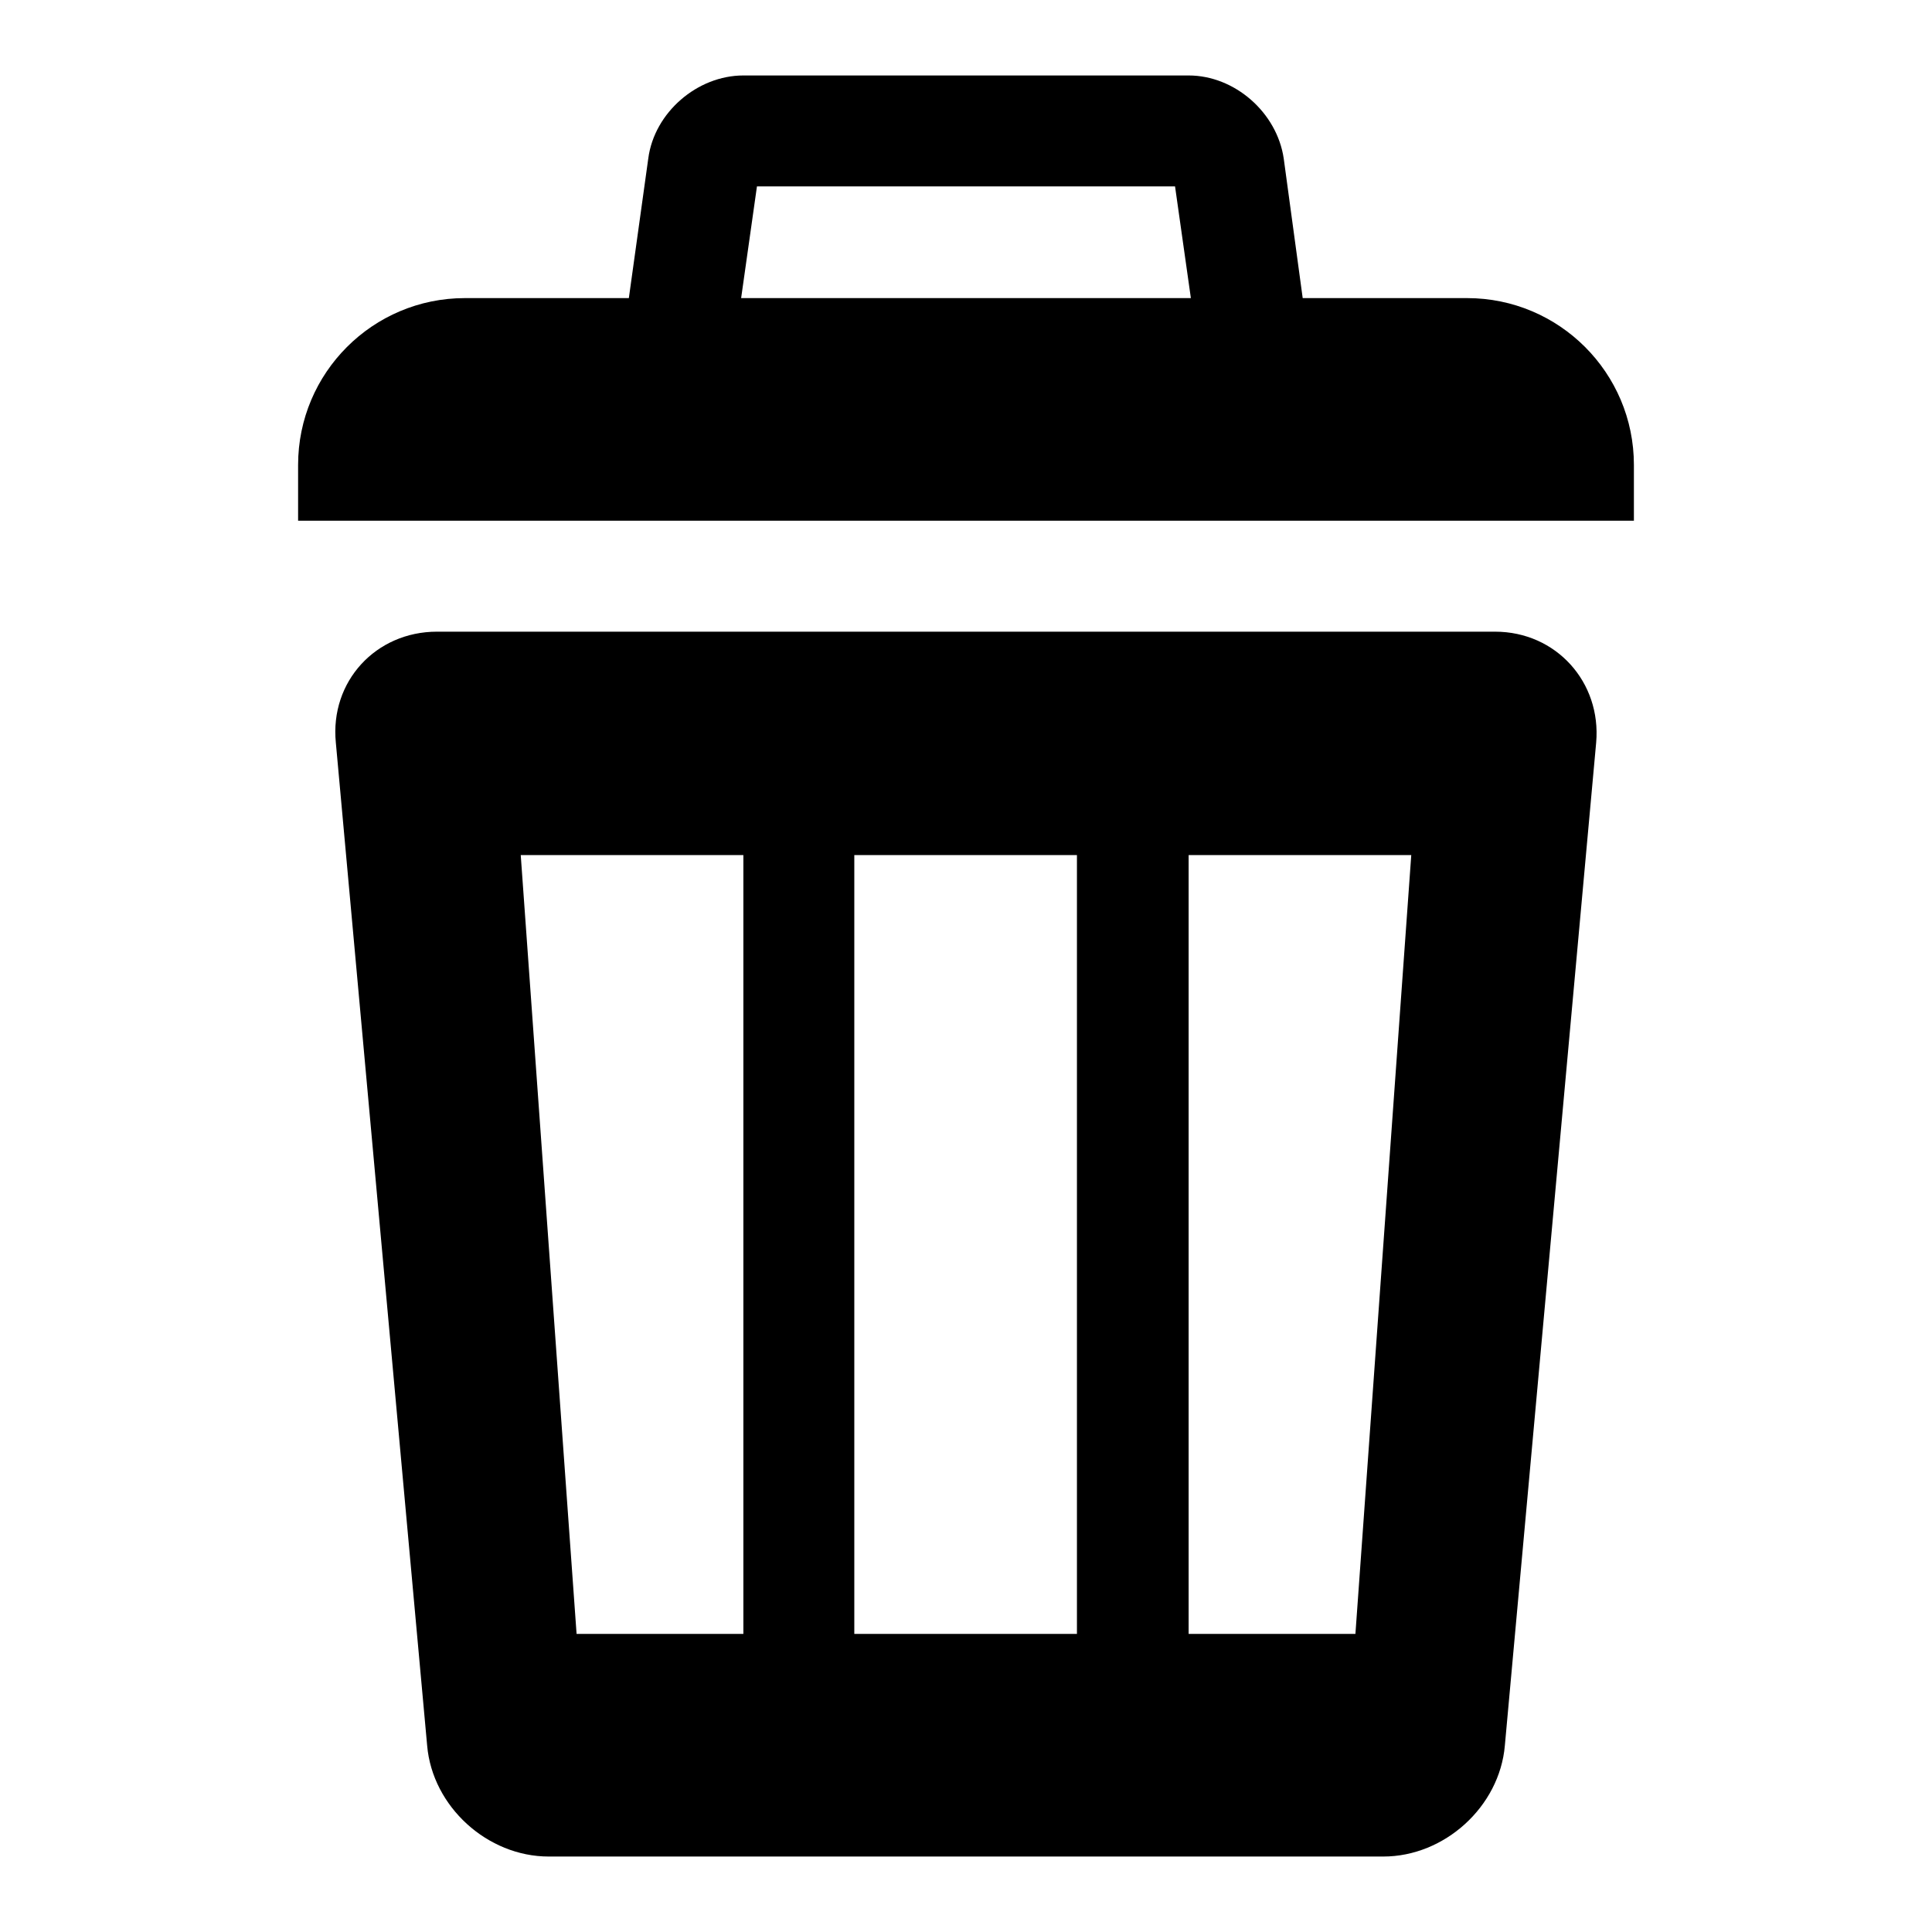
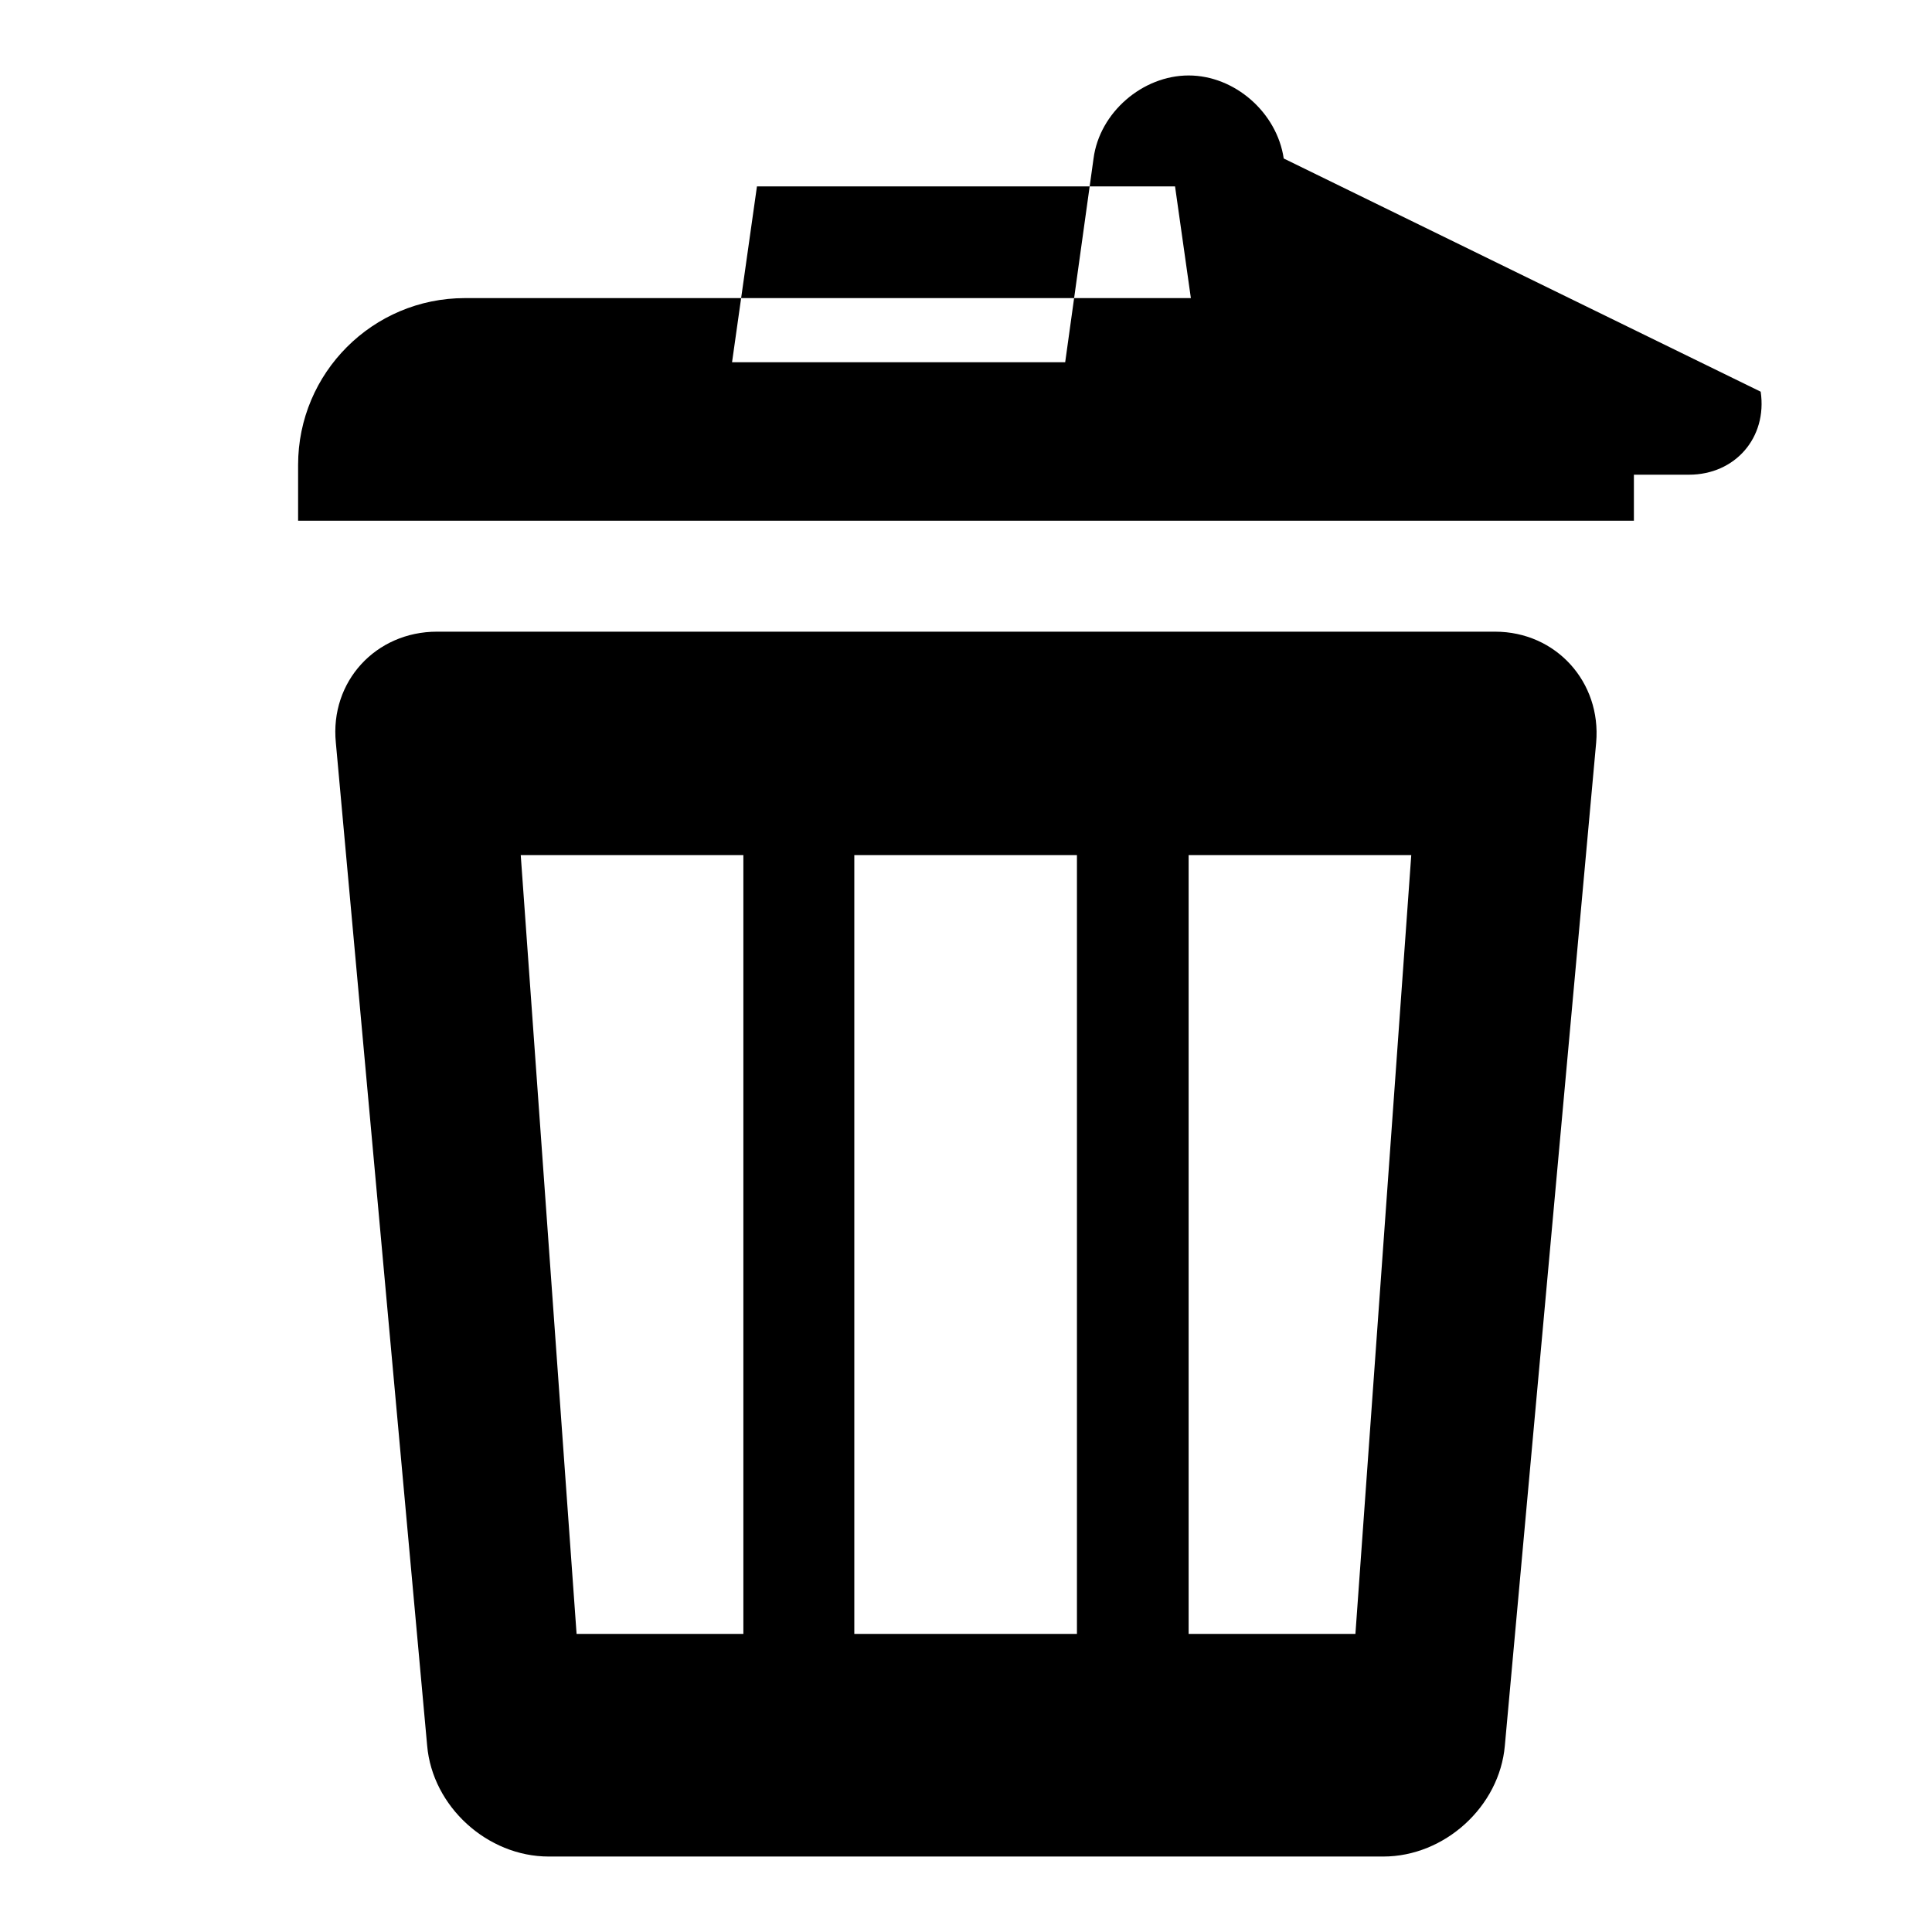
<svg xmlns="http://www.w3.org/2000/svg" version="1.1" x="0px" y="0px" viewBox="0 0 256 256" enable-background="new 0 0 256 256" xml:space="preserve">
  <g>
-     <path fill="#000000" d="M194.4,39.5H61.6c-12.2,0-22.1,9.9-22.1,22.1c0,0,0,0,0,0V69h177v-7.4C216.5,49.4,206.6,39.5,194.4,39.5 C194.4,39.5,194.4,39.5,194.4,39.5 M155.7,24.7L159,48H97l3.3-23.3H155.7 M157.5,10h-59c-6.1,0-11.8,4.9-12.6,11l-4.3,30.9 c-0.8,6,3.4,11,9.5,11h73.7c6.1,0,10.4-4.9,9.5-11L170.1,21C169.2,14.9,163.6,10,157.5,10 M198.1,83.7H57.9 c-8.1,0-14.2,6.6-13.4,14.7l12.1,132.9c0.7,8.1,8,14.7,16.1,14.7h110.6c8.1,0,15.4-6.6,16.1-14.7l12.1-132.9 C212.2,90.4,206.2,83.7,198.1,83.7 M98.5,216.5H76.4L69,113.3h29.5L98.5,216.5L98.5,216.5z M142.7,216.5h-29.5V113.3h29.5V216.5z  M179.6,216.5h-22.1V113.3H187L179.6,216.5z" />
+     <path fill="#000000" d="M194.4,39.5H61.6c-12.2,0-22.1,9.9-22.1,22.1c0,0,0,0,0,0V69h177v-7.4C216.5,49.4,206.6,39.5,194.4,39.5 C194.4,39.5,194.4,39.5,194.4,39.5 M155.7,24.7L159,48H97l3.3-23.3H155.7 M157.5,10c-6.1,0-11.8,4.9-12.6,11l-4.3,30.9 c-0.8,6,3.4,11,9.5,11h73.7c6.1,0,10.4-4.9,9.5-11L170.1,21C169.2,14.9,163.6,10,157.5,10 M198.1,83.7H57.9 c-8.1,0-14.2,6.6-13.4,14.7l12.1,132.9c0.7,8.1,8,14.7,16.1,14.7h110.6c8.1,0,15.4-6.6,16.1-14.7l12.1-132.9 C212.2,90.4,206.2,83.7,198.1,83.7 M98.5,216.5H76.4L69,113.3h29.5L98.5,216.5L98.5,216.5z M142.7,216.5h-29.5V113.3h29.5V216.5z  M179.6,216.5h-22.1V113.3H187L179.6,216.5z" />
  </g>
</svg>